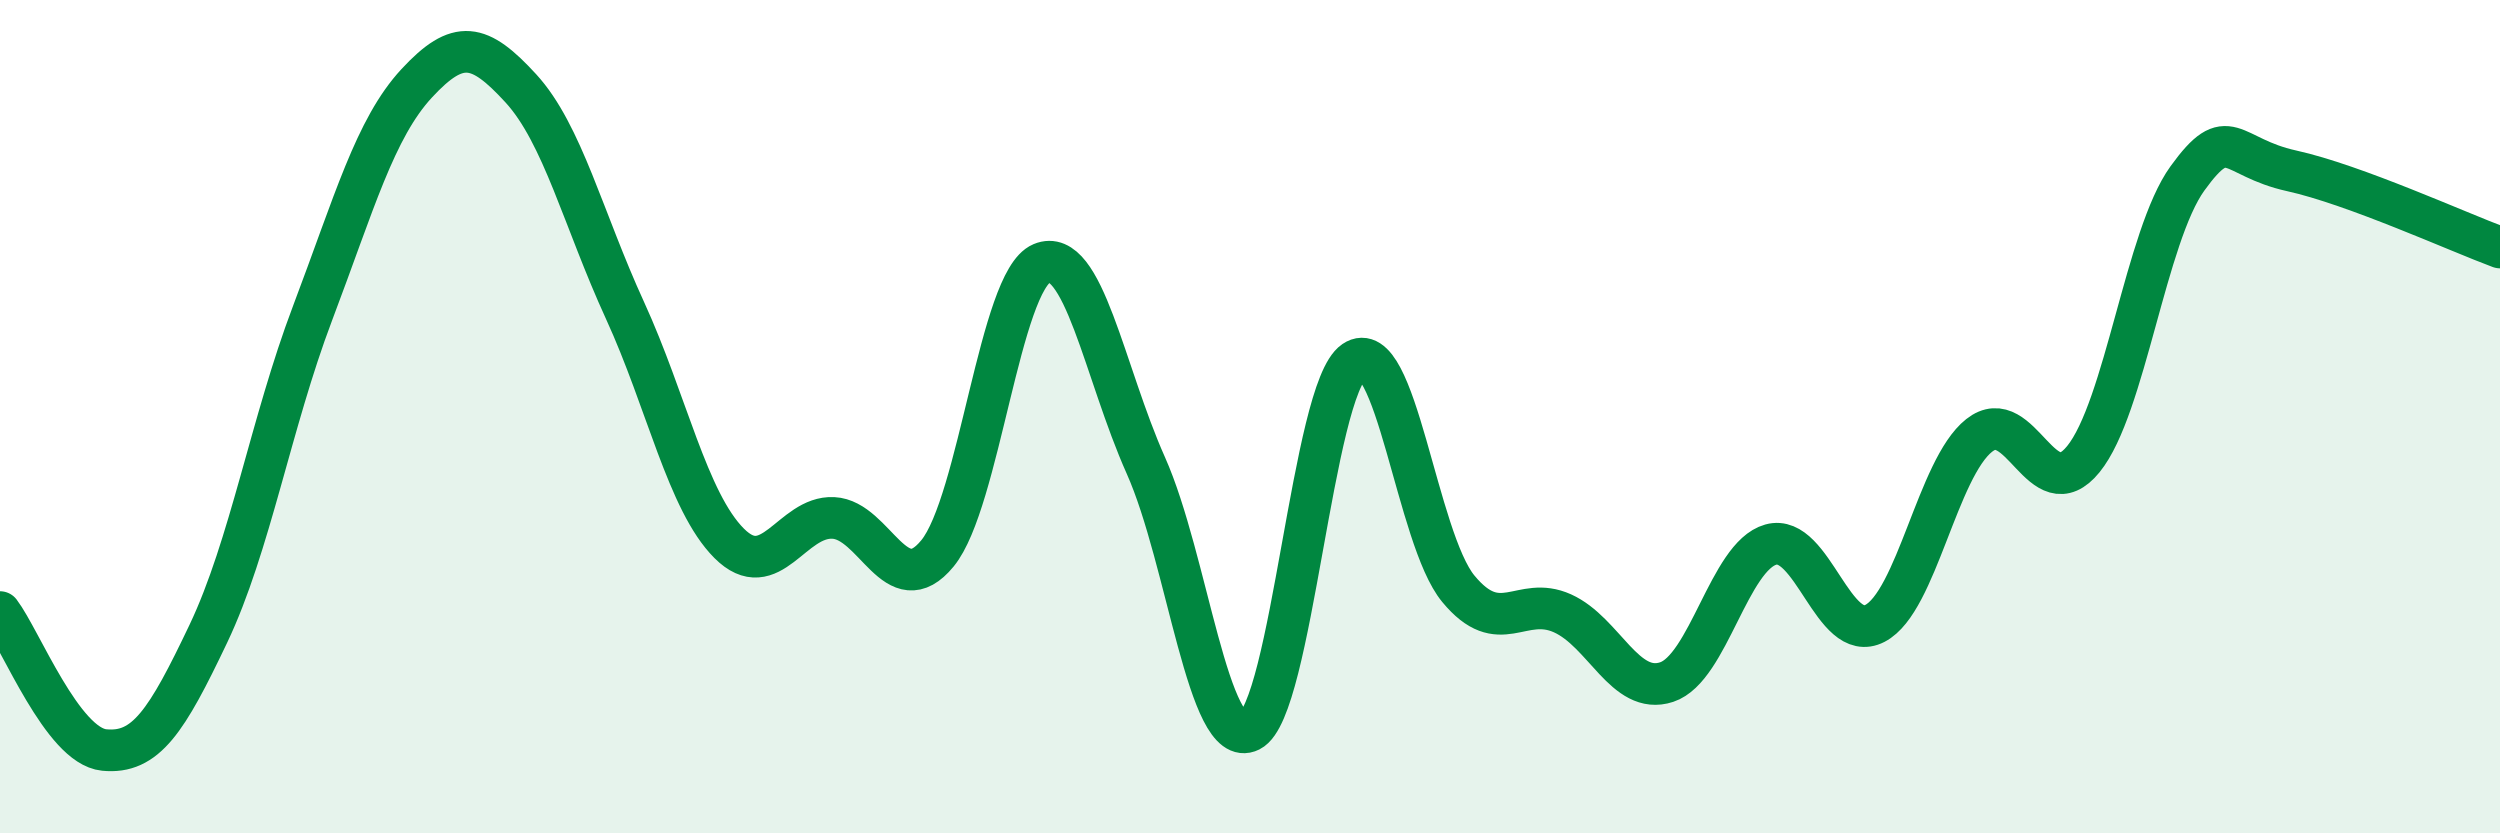
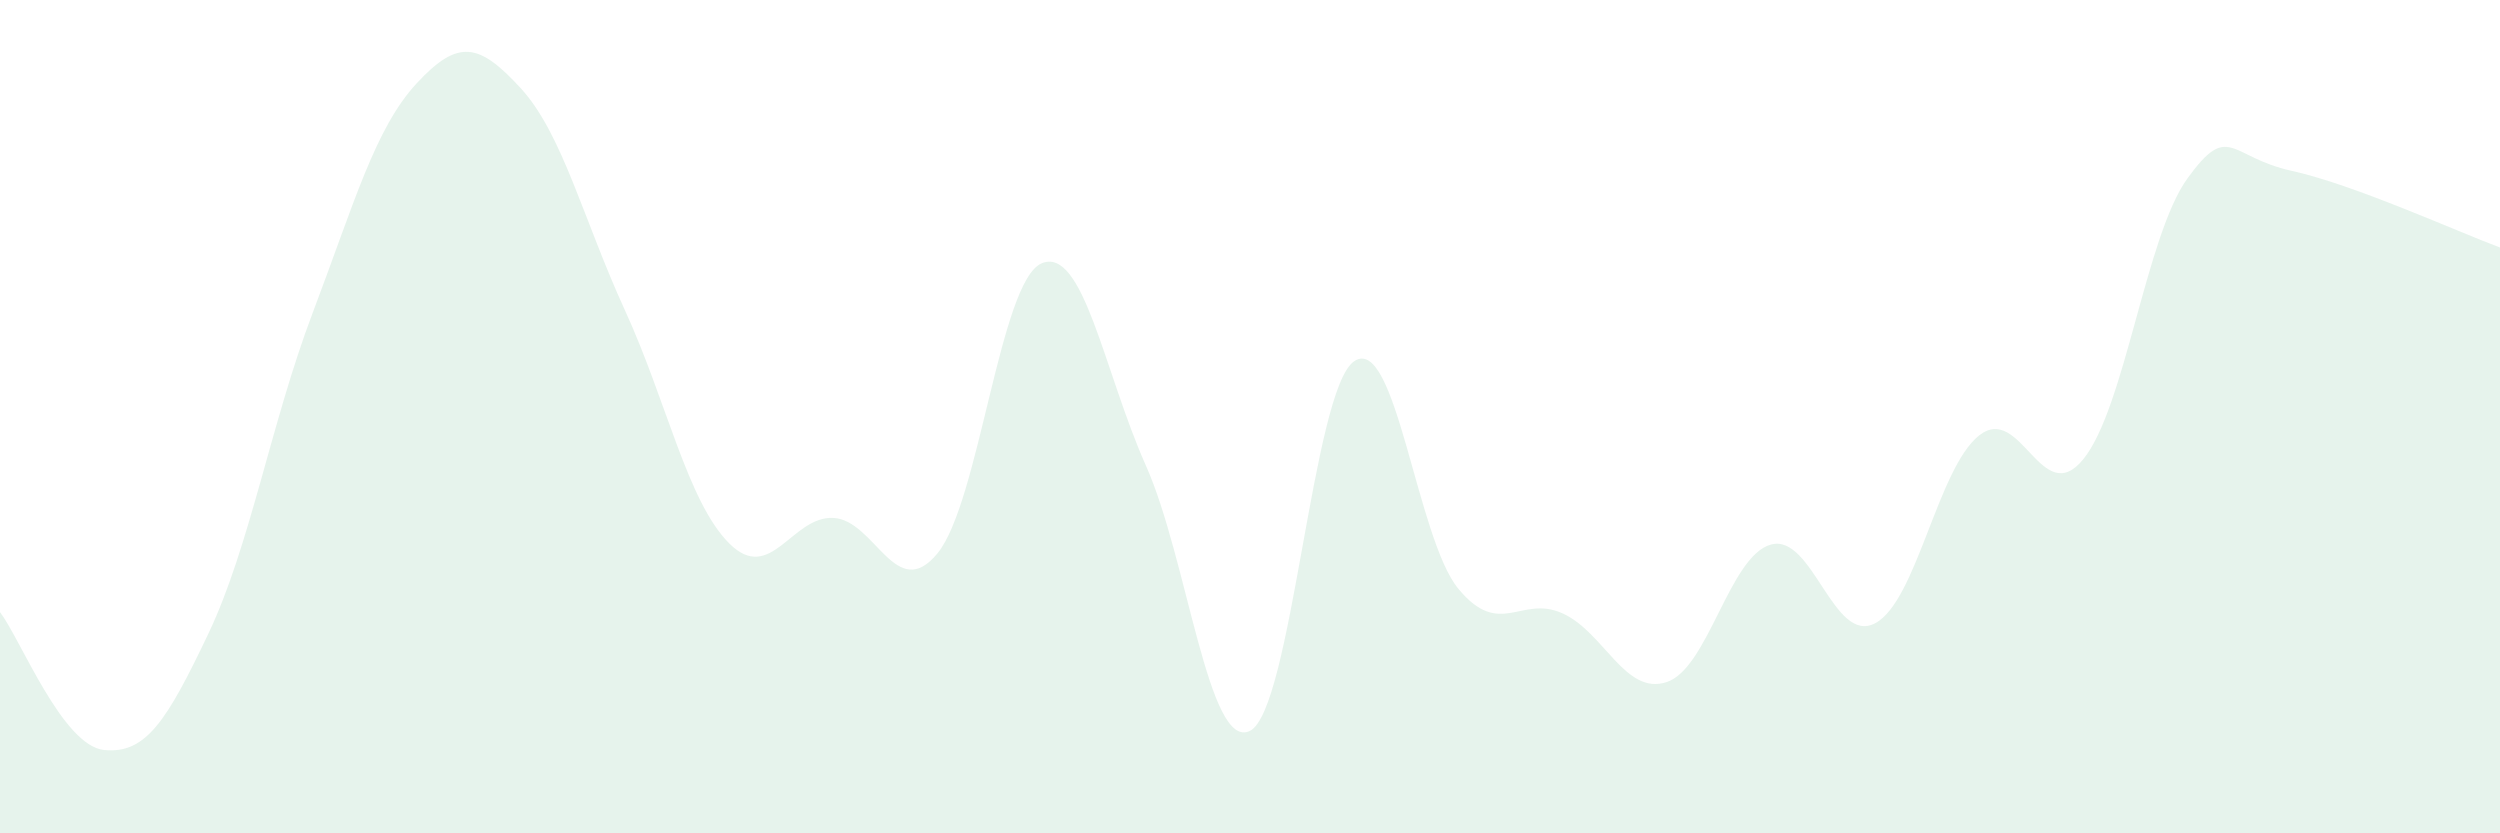
<svg xmlns="http://www.w3.org/2000/svg" width="60" height="20" viewBox="0 0 60 20">
  <path d="M 0,14.69 C 0.5,15.35 1.5,17.9 2.5,18 C 3.5,18.1 4,17.31 5,15.21 C 6,13.11 6.5,10.16 7.5,7.52 C 8.5,4.88 9,3.08 10,2 C 11,0.92 11.5,1.03 12.5,2.12 C 13.5,3.21 14,5.27 15,7.45 C 16,9.63 16.5,12.04 17.5,13.04 C 18.5,14.04 19,12.38 20,12.43 C 21,12.48 21.5,14.5 22.5,13.28 C 23.5,12.06 24,6.74 25,6.32 C 26,5.9 26.5,8.93 27.5,11.17 C 28.5,13.41 29,18.04 30,17.54 C 31,17.04 31.5,9.35 32.5,8.67 C 33.5,7.99 34,12.92 35,14.13 C 36,15.34 36.5,14.27 37.5,14.72 C 38.5,15.17 39,16.7 40,16.37 C 41,16.04 41.5,13.35 42.5,13.07 C 43.5,12.79 44,15.48 45,14.96 C 46,14.44 46.5,11.24 47.5,10.45 C 48.5,9.66 49,12.25 50,11.02 C 51,9.79 51.5,5.66 52.5,4.28 C 53.5,2.9 53.5,3.77 55,4.1 C 56.5,4.43 59,5.57 60,5.94L60 20L0 20Z" fill="#008740" opacity="0.1" stroke-linecap="round" stroke-linejoin="round" />
-   <path d="M 0,14.69 C 0.5,15.35 1.5,17.9 2.5,18 C 3.5,18.1 4,17.31 5,15.21 C 6,13.11 6.5,10.16 7.5,7.52 C 8.5,4.88 9,3.08 10,2 C 11,0.92 11.5,1.03 12.5,2.12 C 13.5,3.21 14,5.27 15,7.45 C 16,9.63 16.5,12.04 17.5,13.04 C 18.5,14.04 19,12.38 20,12.43 C 21,12.48 21.5,14.5 22.5,13.28 C 23.5,12.06 24,6.74 25,6.32 C 26,5.9 26.5,8.93 27.5,11.17 C 28.5,13.41 29,18.04 30,17.54 C 31,17.04 31.5,9.35 32.5,8.67 C 33.5,7.99 34,12.92 35,14.13 C 36,15.34 36.5,14.27 37.5,14.72 C 38.5,15.17 39,16.7 40,16.37 C 41,16.04 41.5,13.35 42.5,13.07 C 43.5,12.79 44,15.48 45,14.96 C 46,14.44 46.5,11.24 47.5,10.45 C 48.5,9.66 49,12.25 50,11.02 C 51,9.79 51.5,5.66 52.5,4.28 C 53.5,2.9 53.5,3.77 55,4.1 C 56.5,4.43 59,5.57 60,5.94" stroke="#008740" stroke-width="1" fill="none" stroke-linecap="round" stroke-linejoin="round" />
</svg>